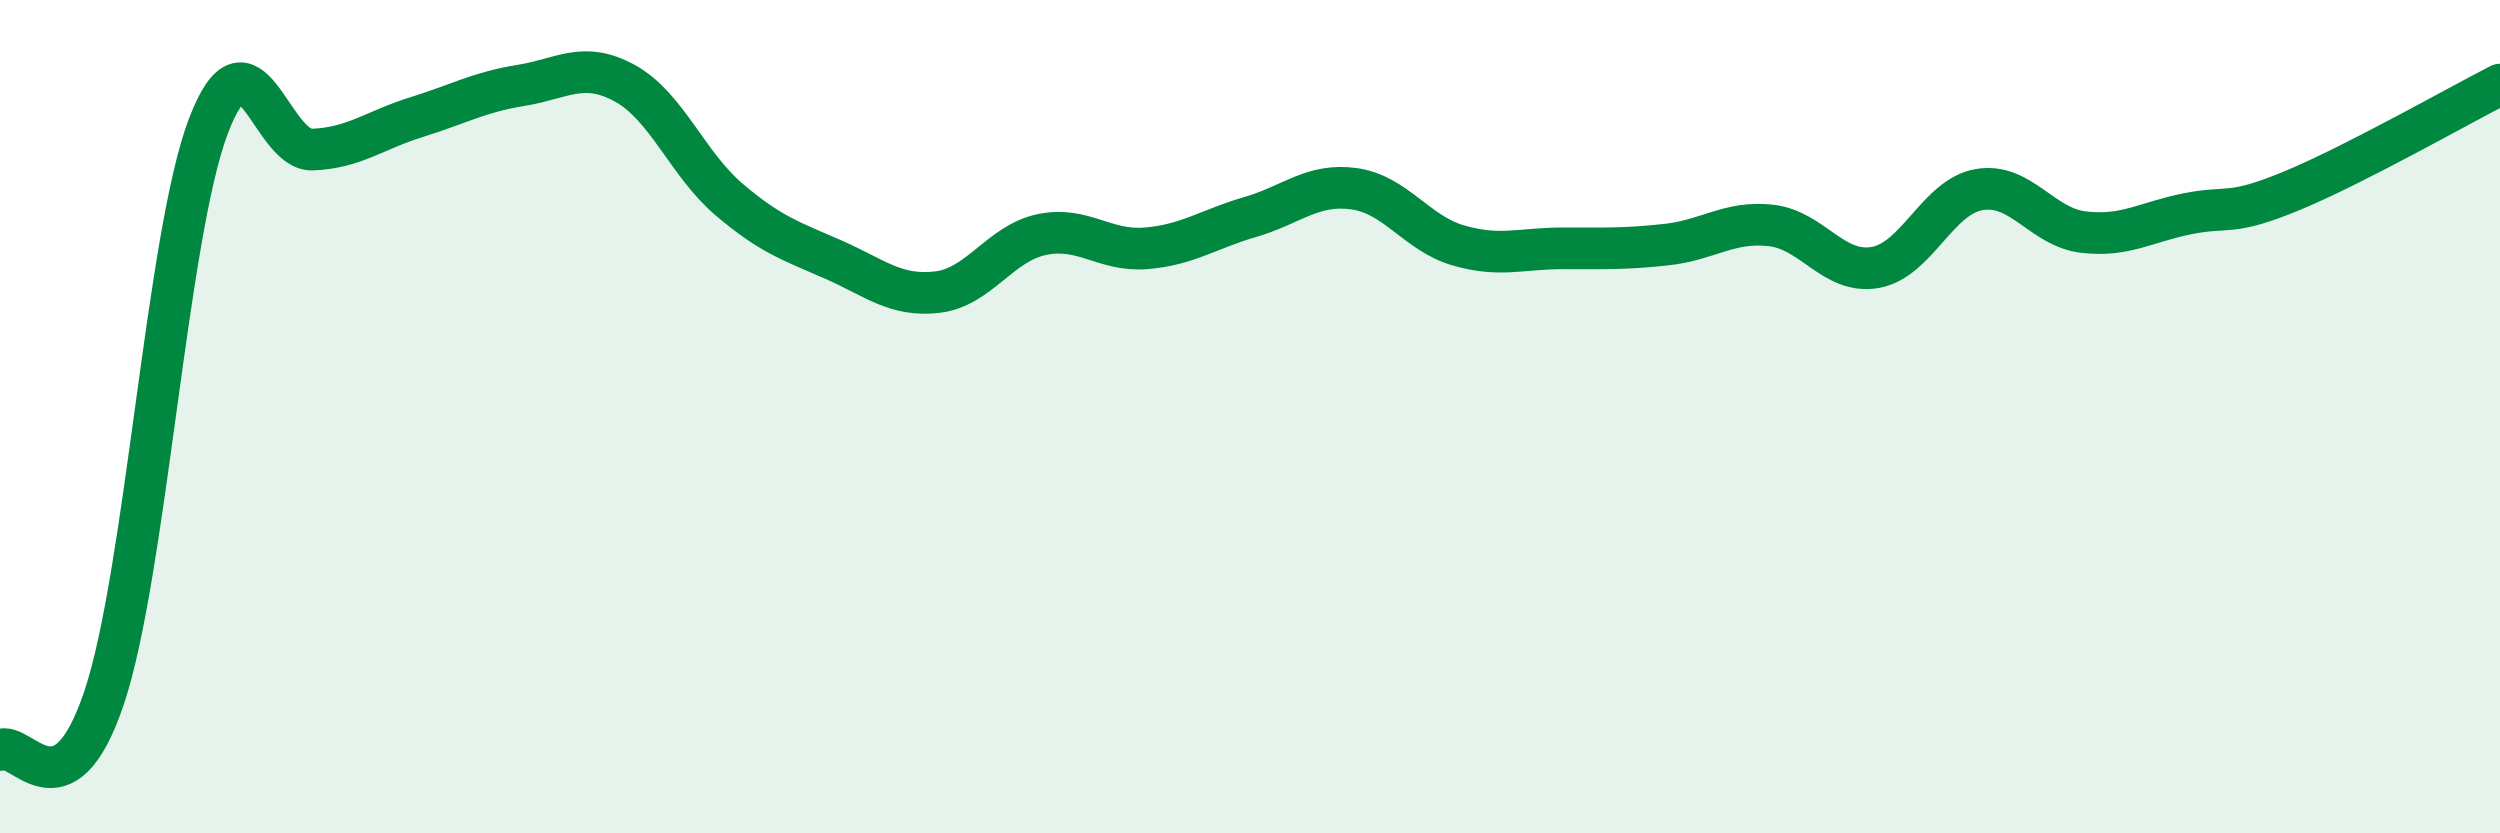
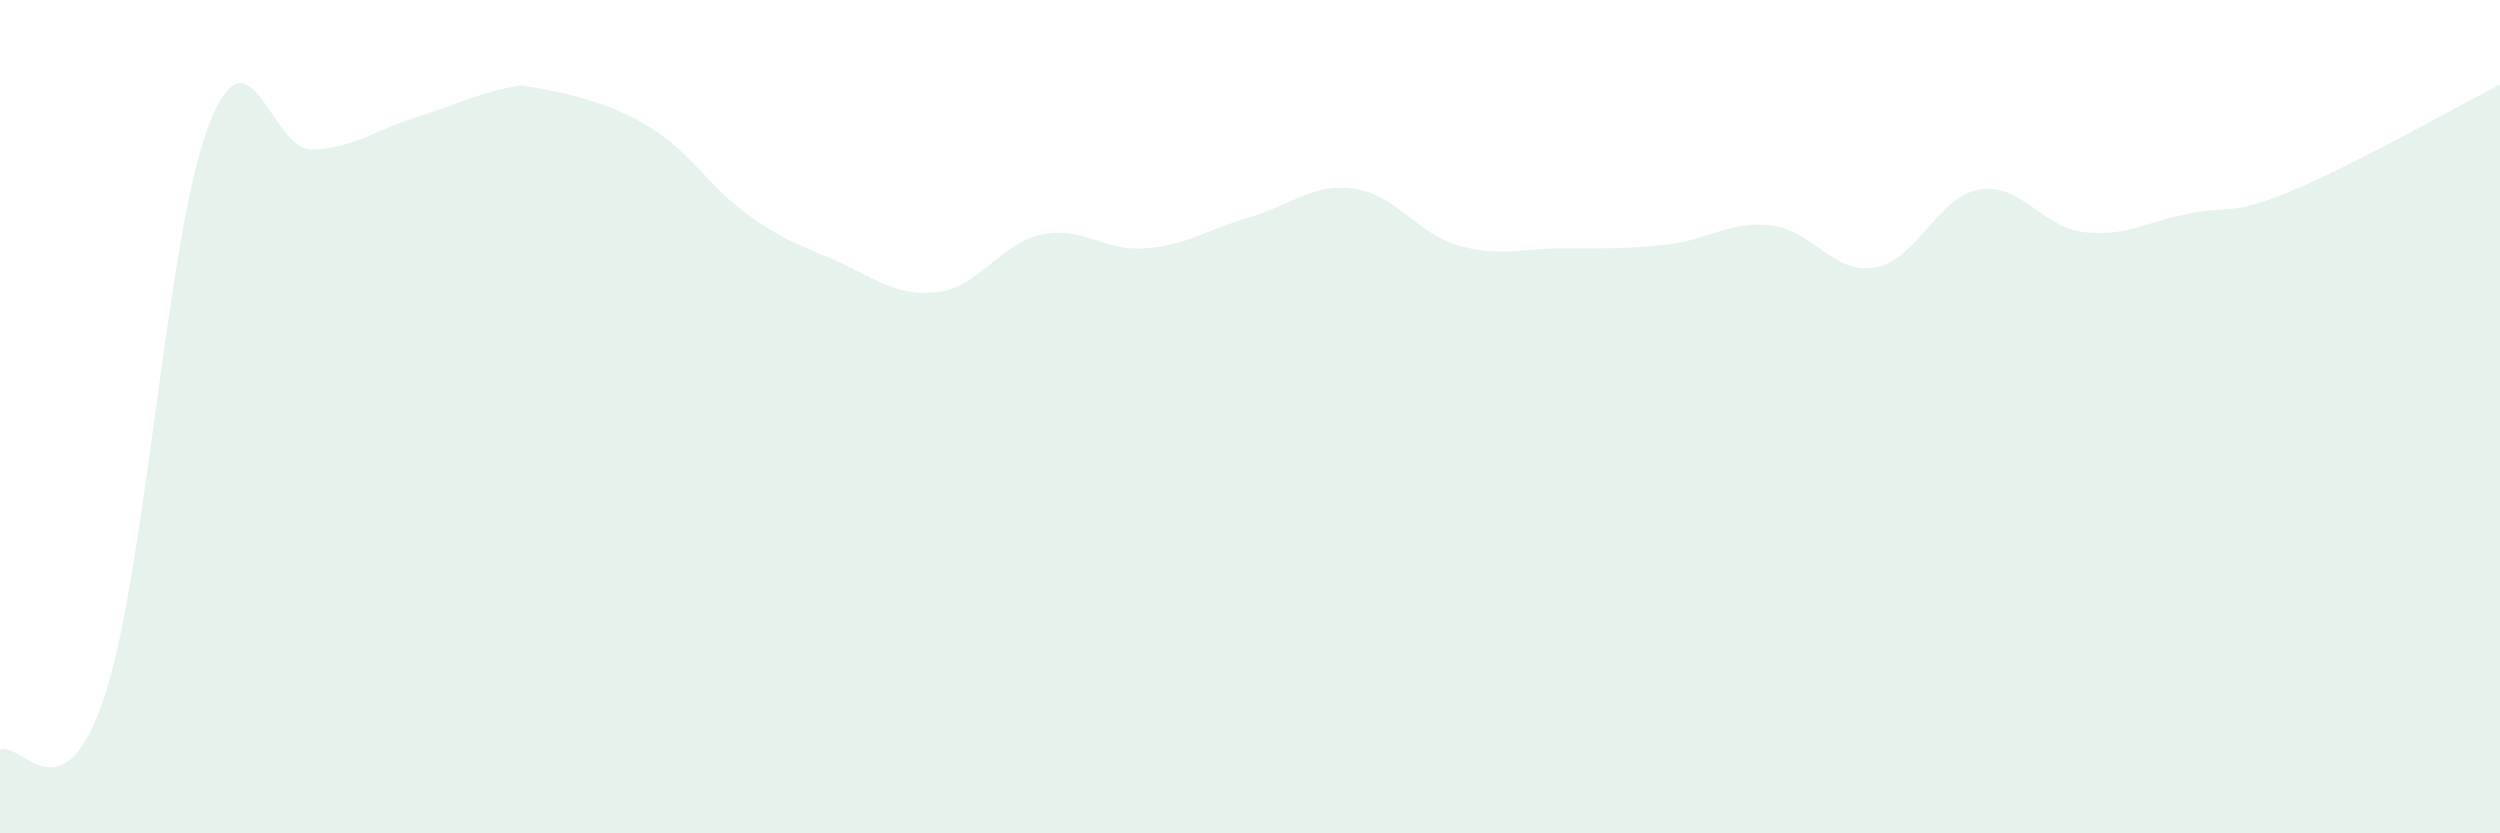
<svg xmlns="http://www.w3.org/2000/svg" width="60" height="20" viewBox="0 0 60 20">
-   <path d="M 0,18 C 0.5,17.75 1.5,19.73 2.5,16.74 C 3.5,13.75 4,5.66 5,3.03 C 6,0.4 6.5,3.63 7.5,3.59 C 8.5,3.55 9,3.12 10,2.81 C 11,2.5 11.5,2.21 12.5,2.05 C 13.5,1.89 14,1.45 15,2 C 16,2.55 16.5,3.94 17.5,4.79 C 18.5,5.64 19,5.79 20,6.23 C 21,6.67 21.5,7.13 22.5,7.01 C 23.5,6.89 24,5.84 25,5.63 C 26,5.42 26.5,6.04 27.5,5.96 C 28.5,5.88 29,5.5 30,5.21 C 31,4.92 31.5,4.39 32.5,4.53 C 33.5,4.67 34,5.6 35,5.89 C 36,6.18 36.5,5.96 37.5,5.96 C 38.5,5.96 39,5.98 40,5.87 C 41,5.76 41.5,5.3 42.5,5.41 C 43.5,5.52 44,6.59 45,6.42 C 46,6.25 46.5,4.72 47.5,4.55 C 48.5,4.38 49,5.45 50,5.57 C 51,5.69 51.5,5.33 52.5,5.13 C 53.5,4.93 53.5,5.2 55,4.58 C 56.5,3.96 59,2.54 60,2.03L60 20L0 20Z" fill="#008740" opacity="0.1" stroke-linecap="round" stroke-linejoin="round" />
-   <path d="M 0,18 C 0.5,17.75 1.5,19.73 2.5,16.74 C 3.5,13.75 4,5.66 5,3.03 C 6,0.4 6.5,3.63 7.5,3.59 C 8.5,3.55 9,3.12 10,2.81 C 11,2.5 11.5,2.21 12.5,2.05 C 13.5,1.89 14,1.45 15,2 C 16,2.55 16.5,3.94 17.5,4.79 C 18.5,5.64 19,5.79 20,6.23 C 21,6.67 21.5,7.13 22.5,7.01 C 23.5,6.89 24,5.84 25,5.63 C 26,5.42 26.5,6.04 27.5,5.96 C 28.5,5.88 29,5.5 30,5.21 C 31,4.92 31.5,4.39 32.5,4.53 C 33.5,4.67 34,5.6 35,5.89 C 36,6.18 36.5,5.96 37.5,5.96 C 38.5,5.96 39,5.98 40,5.87 C 41,5.76 41.5,5.3 42.5,5.41 C 43.5,5.52 44,6.59 45,6.42 C 46,6.25 46.5,4.72 47.5,4.55 C 48.5,4.38 49,5.45 50,5.57 C 51,5.69 51.5,5.33 52.5,5.13 C 53.5,4.93 53.5,5.2 55,4.58 C 56.5,3.96 59,2.54 60,2.03" stroke="#008740" stroke-width="1" fill="none" stroke-linecap="round" stroke-linejoin="round" />
+   <path d="M 0,18 C 0.5,17.75 1.5,19.73 2.5,16.74 C 3.5,13.75 4,5.66 5,3.03 C 6,0.4 6.5,3.63 7.5,3.59 C 8.5,3.55 9,3.12 10,2.81 C 11,2.5 11.5,2.21 12.5,2.05 C 16,2.55 16.5,3.94 17.5,4.79 C 18.5,5.64 19,5.79 20,6.23 C 21,6.67 21.5,7.13 22.5,7.01 C 23.5,6.89 24,5.84 25,5.63 C 26,5.42 26.5,6.04 27.5,5.96 C 28.5,5.88 29,5.5 30,5.21 C 31,4.92 31.5,4.39 32.5,4.53 C 33.5,4.67 34,5.6 35,5.89 C 36,6.18 36.5,5.96 37.5,5.96 C 38.5,5.96 39,5.98 40,5.87 C 41,5.76 41.5,5.3 42.5,5.41 C 43.5,5.52 44,6.59 45,6.42 C 46,6.25 46.5,4.72 47.5,4.55 C 48.5,4.38 49,5.45 50,5.57 C 51,5.69 51.5,5.33 52.5,5.13 C 53.5,4.93 53.5,5.2 55,4.58 C 56.5,3.96 59,2.54 60,2.03L60 20L0 20Z" fill="#008740" opacity="0.1" stroke-linecap="round" stroke-linejoin="round" />
</svg>